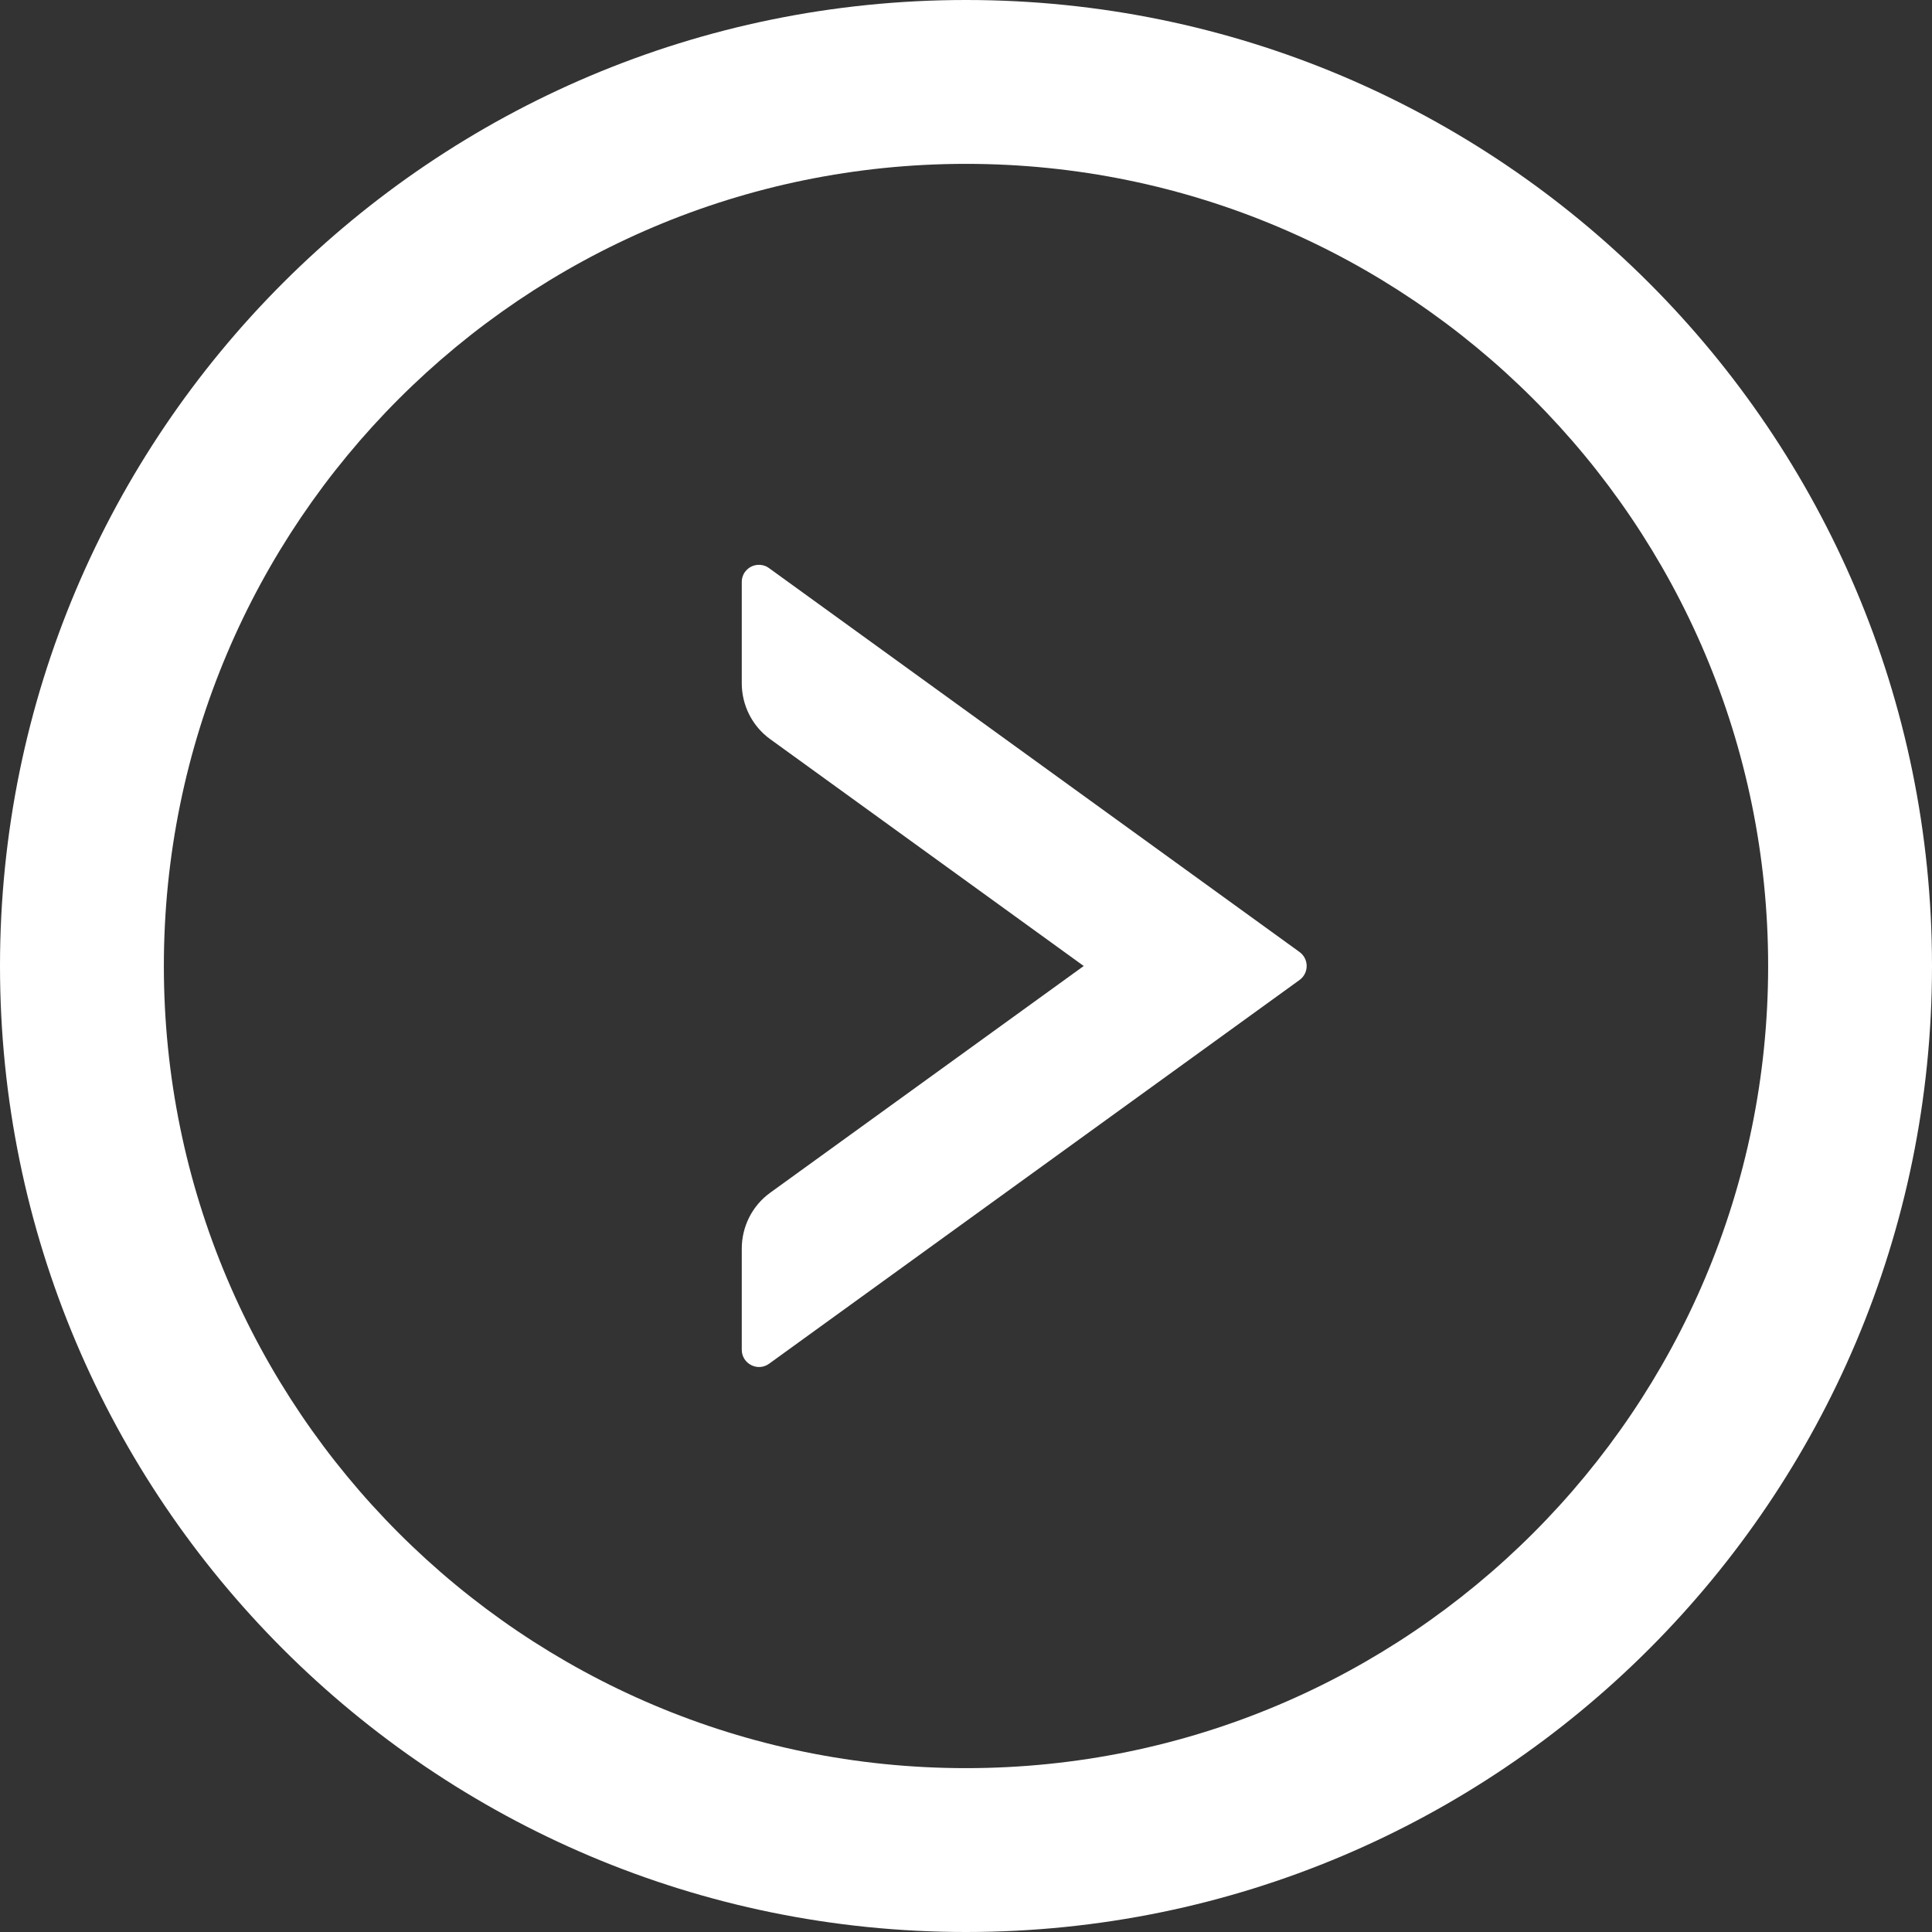
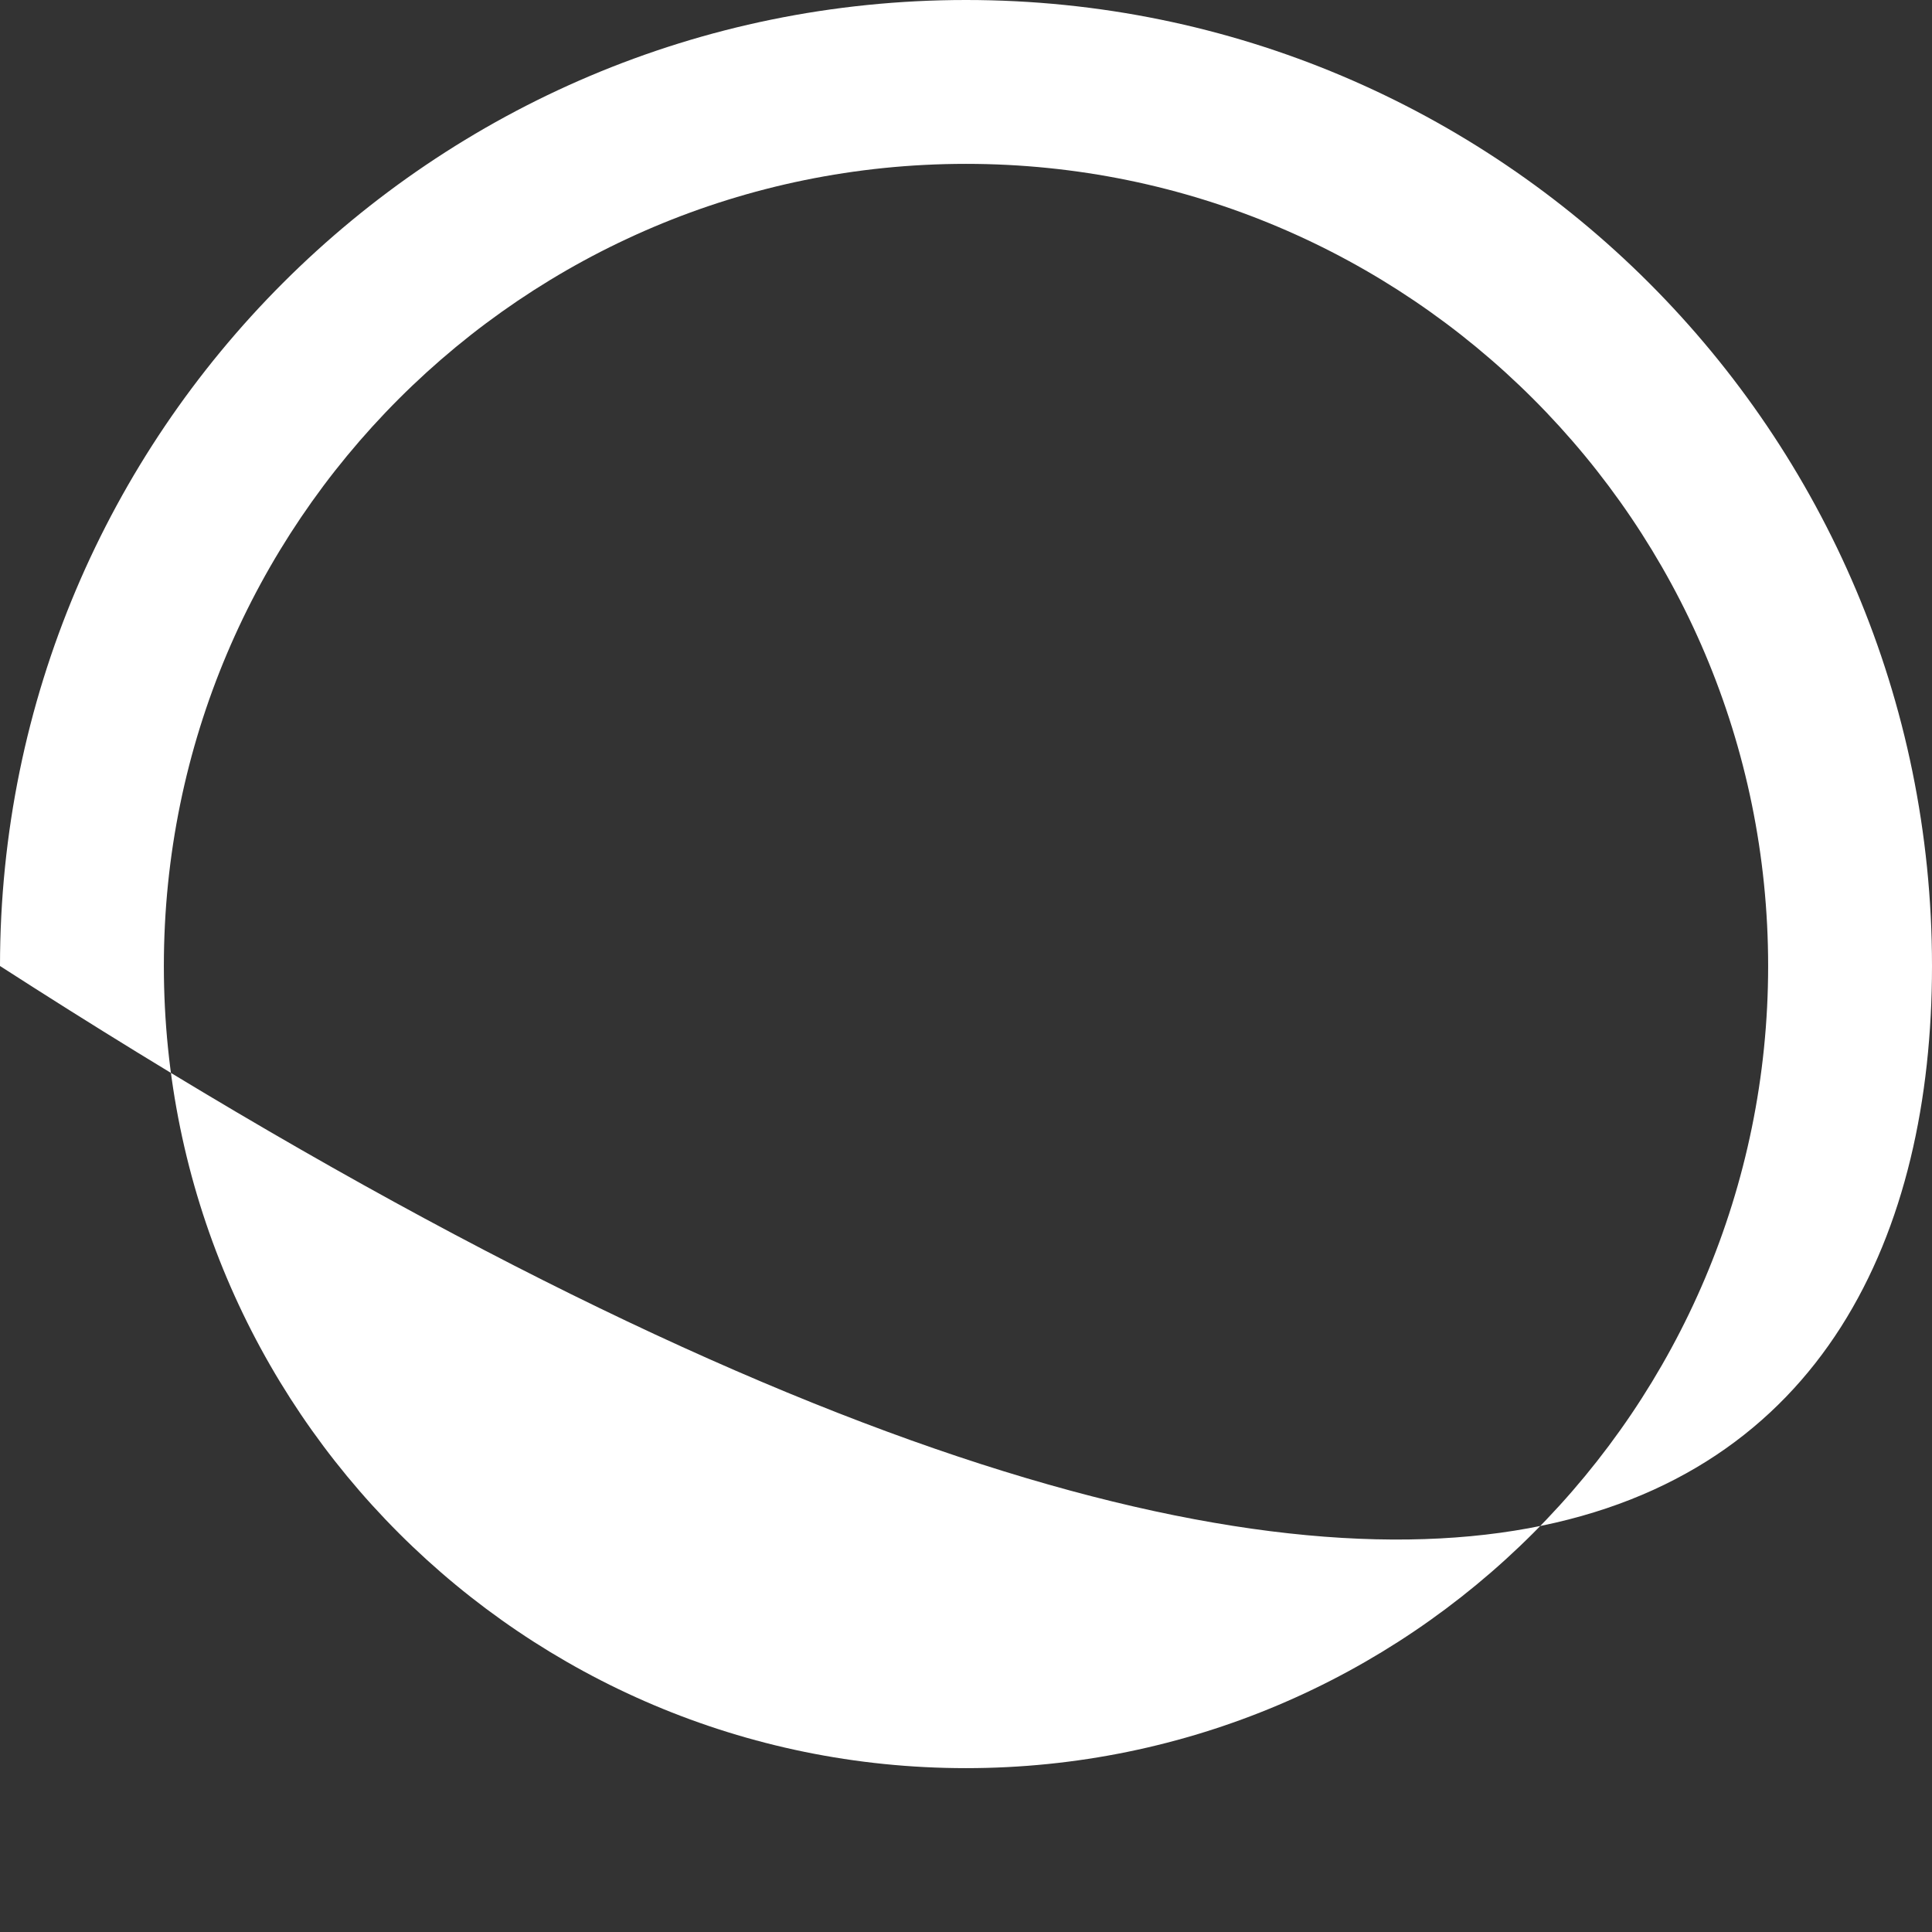
<svg xmlns="http://www.w3.org/2000/svg" width="16" height="16" viewBox="0 0 16 16" fill="none">
  <rect x="0" y="0" width="16" height="16" fill="#333333" stroke="none" />
-   <path d="M10.762 7.884L6.369 4.705C6.348 4.689 6.323 4.68 6.296 4.678C6.27 4.676 6.244 4.681 6.22 4.693C6.197 4.705 6.177 4.724 6.163 4.746C6.15 4.769 6.142 4.795 6.143 4.821V5.659C6.143 5.841 6.23 6.014 6.378 6.121L8.975 8L6.378 9.878C6.23 9.985 6.143 10.157 6.143 10.341V11.178C6.143 11.294 6.275 11.362 6.369 11.294L10.762 8.116C10.841 8.059 10.841 7.941 10.762 7.884Z" fill="white" />
-   <path d="M8 0C3.582 0 0 3.582 0 8C0 12.418 3.582 16 8 16C12.418 16 16 12.418 16 8C16 3.582 12.418 0 8 0ZM8 14.643C4.332 14.643 1.357 11.668 1.357 8C1.357 4.332 4.332 1.357 8 1.357C11.668 1.357 14.643 4.332 14.643 8C14.643 11.668 11.668 14.643 8 14.643Z" fill="white" />
+   <path d="M8 0C3.582 0 0 3.582 0 8C12.418 16 16 12.418 16 8C16 3.582 12.418 0 8 0ZM8 14.643C4.332 14.643 1.357 11.668 1.357 8C1.357 4.332 4.332 1.357 8 1.357C11.668 1.357 14.643 4.332 14.643 8C14.643 11.668 11.668 14.643 8 14.643Z" fill="white" />
</svg>